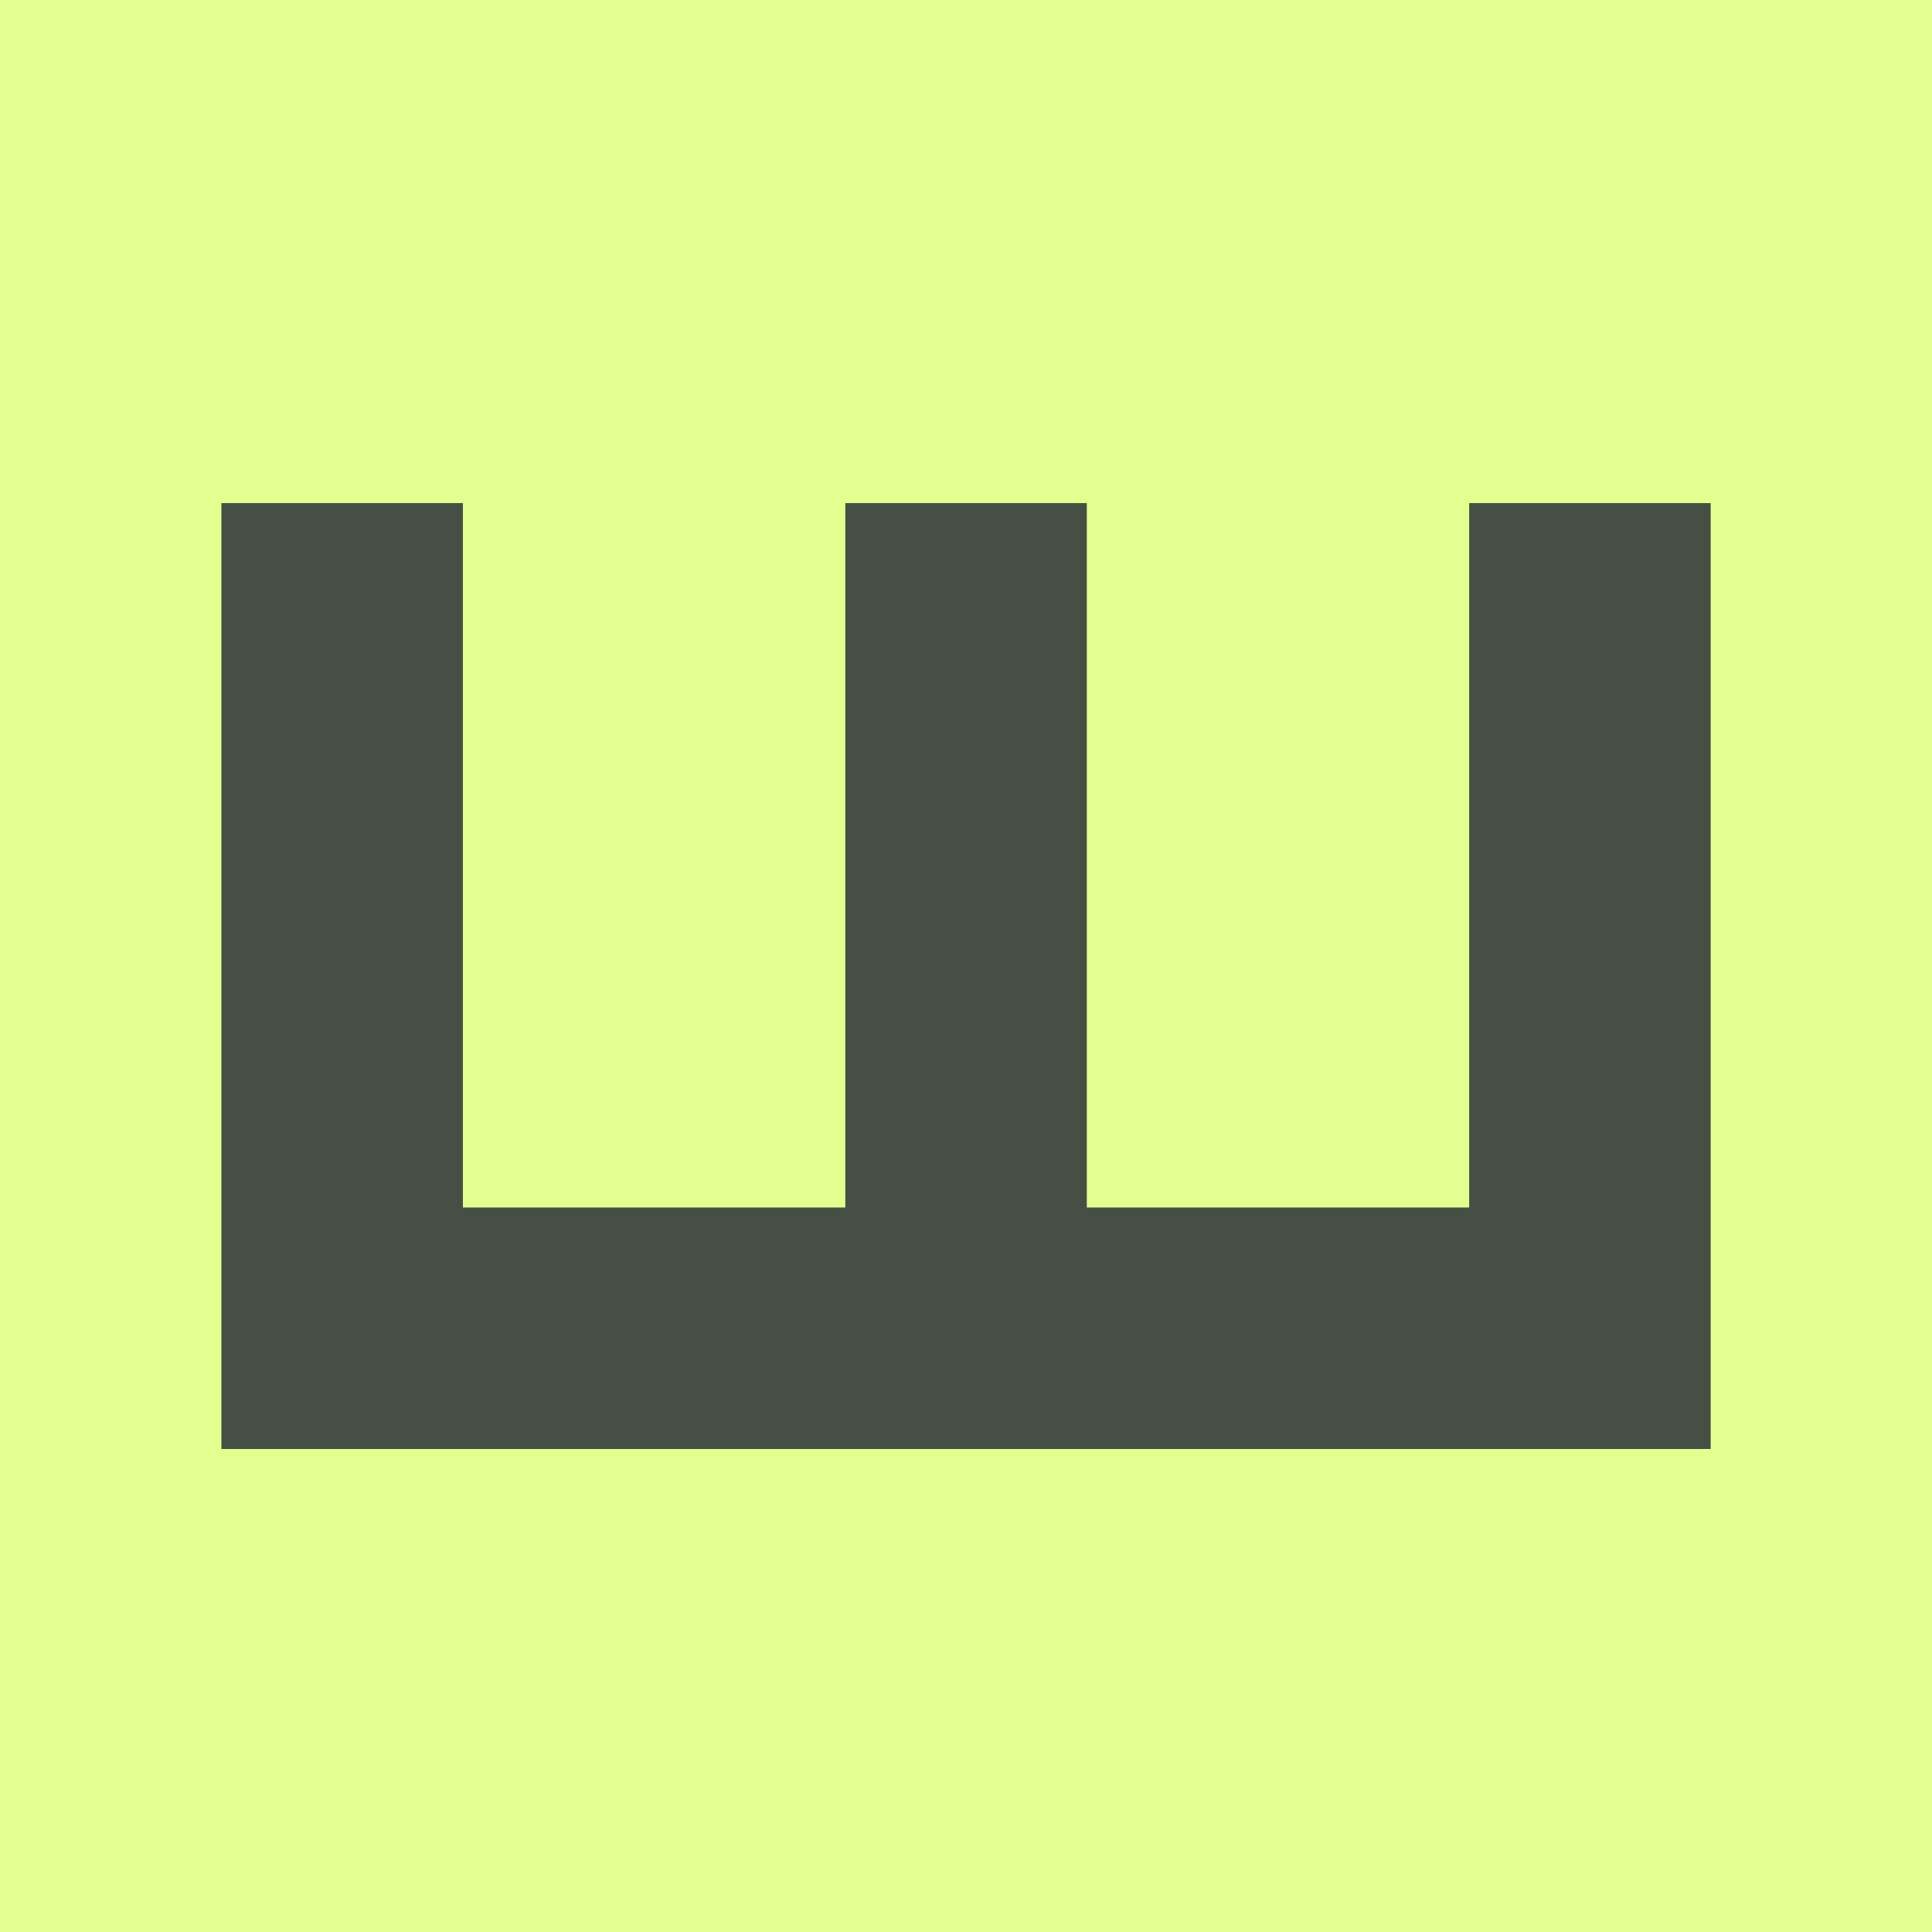
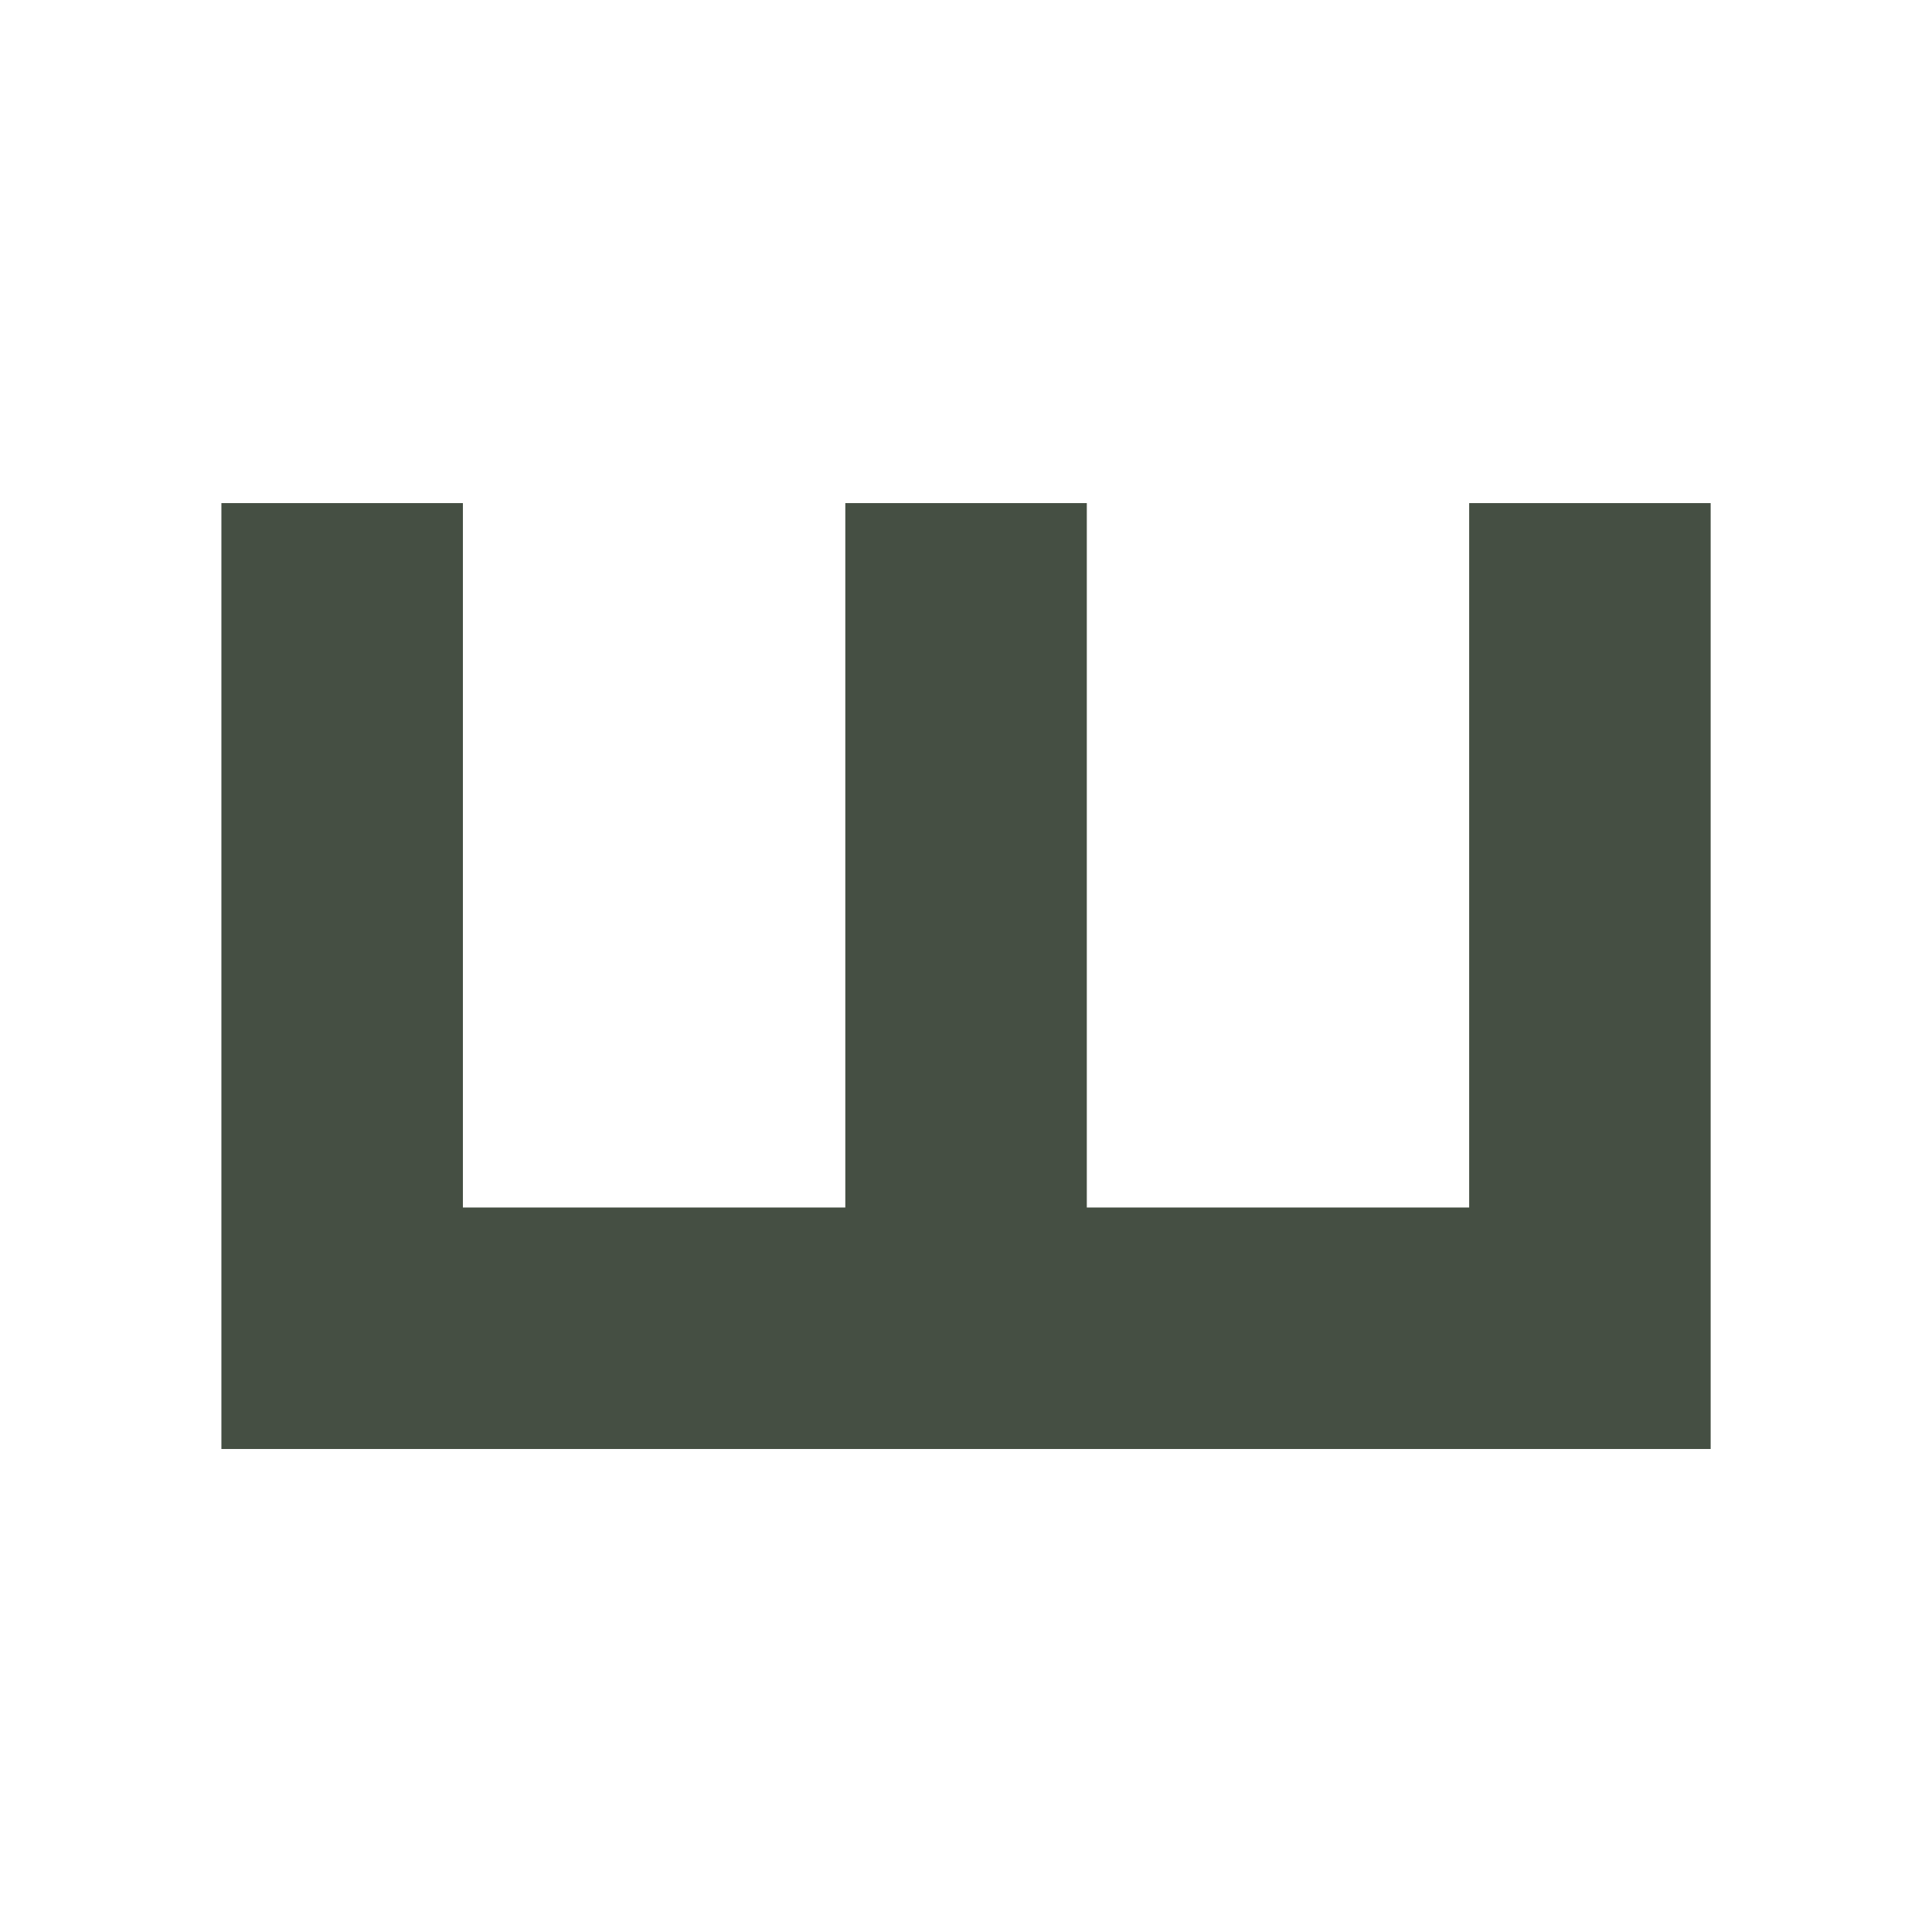
<svg xmlns="http://www.w3.org/2000/svg" viewBox="0 0 32 32">
-   <path d="m0 0h32v32h-32z" fill="#e3ff8f" />
  <path d="m7.667 20v-11.667h-4v15.667h24.667v-15.667h-4v11.667h-6.333v-11.667h-4v11.667h-6.333z" fill="#454f43" />
</svg>